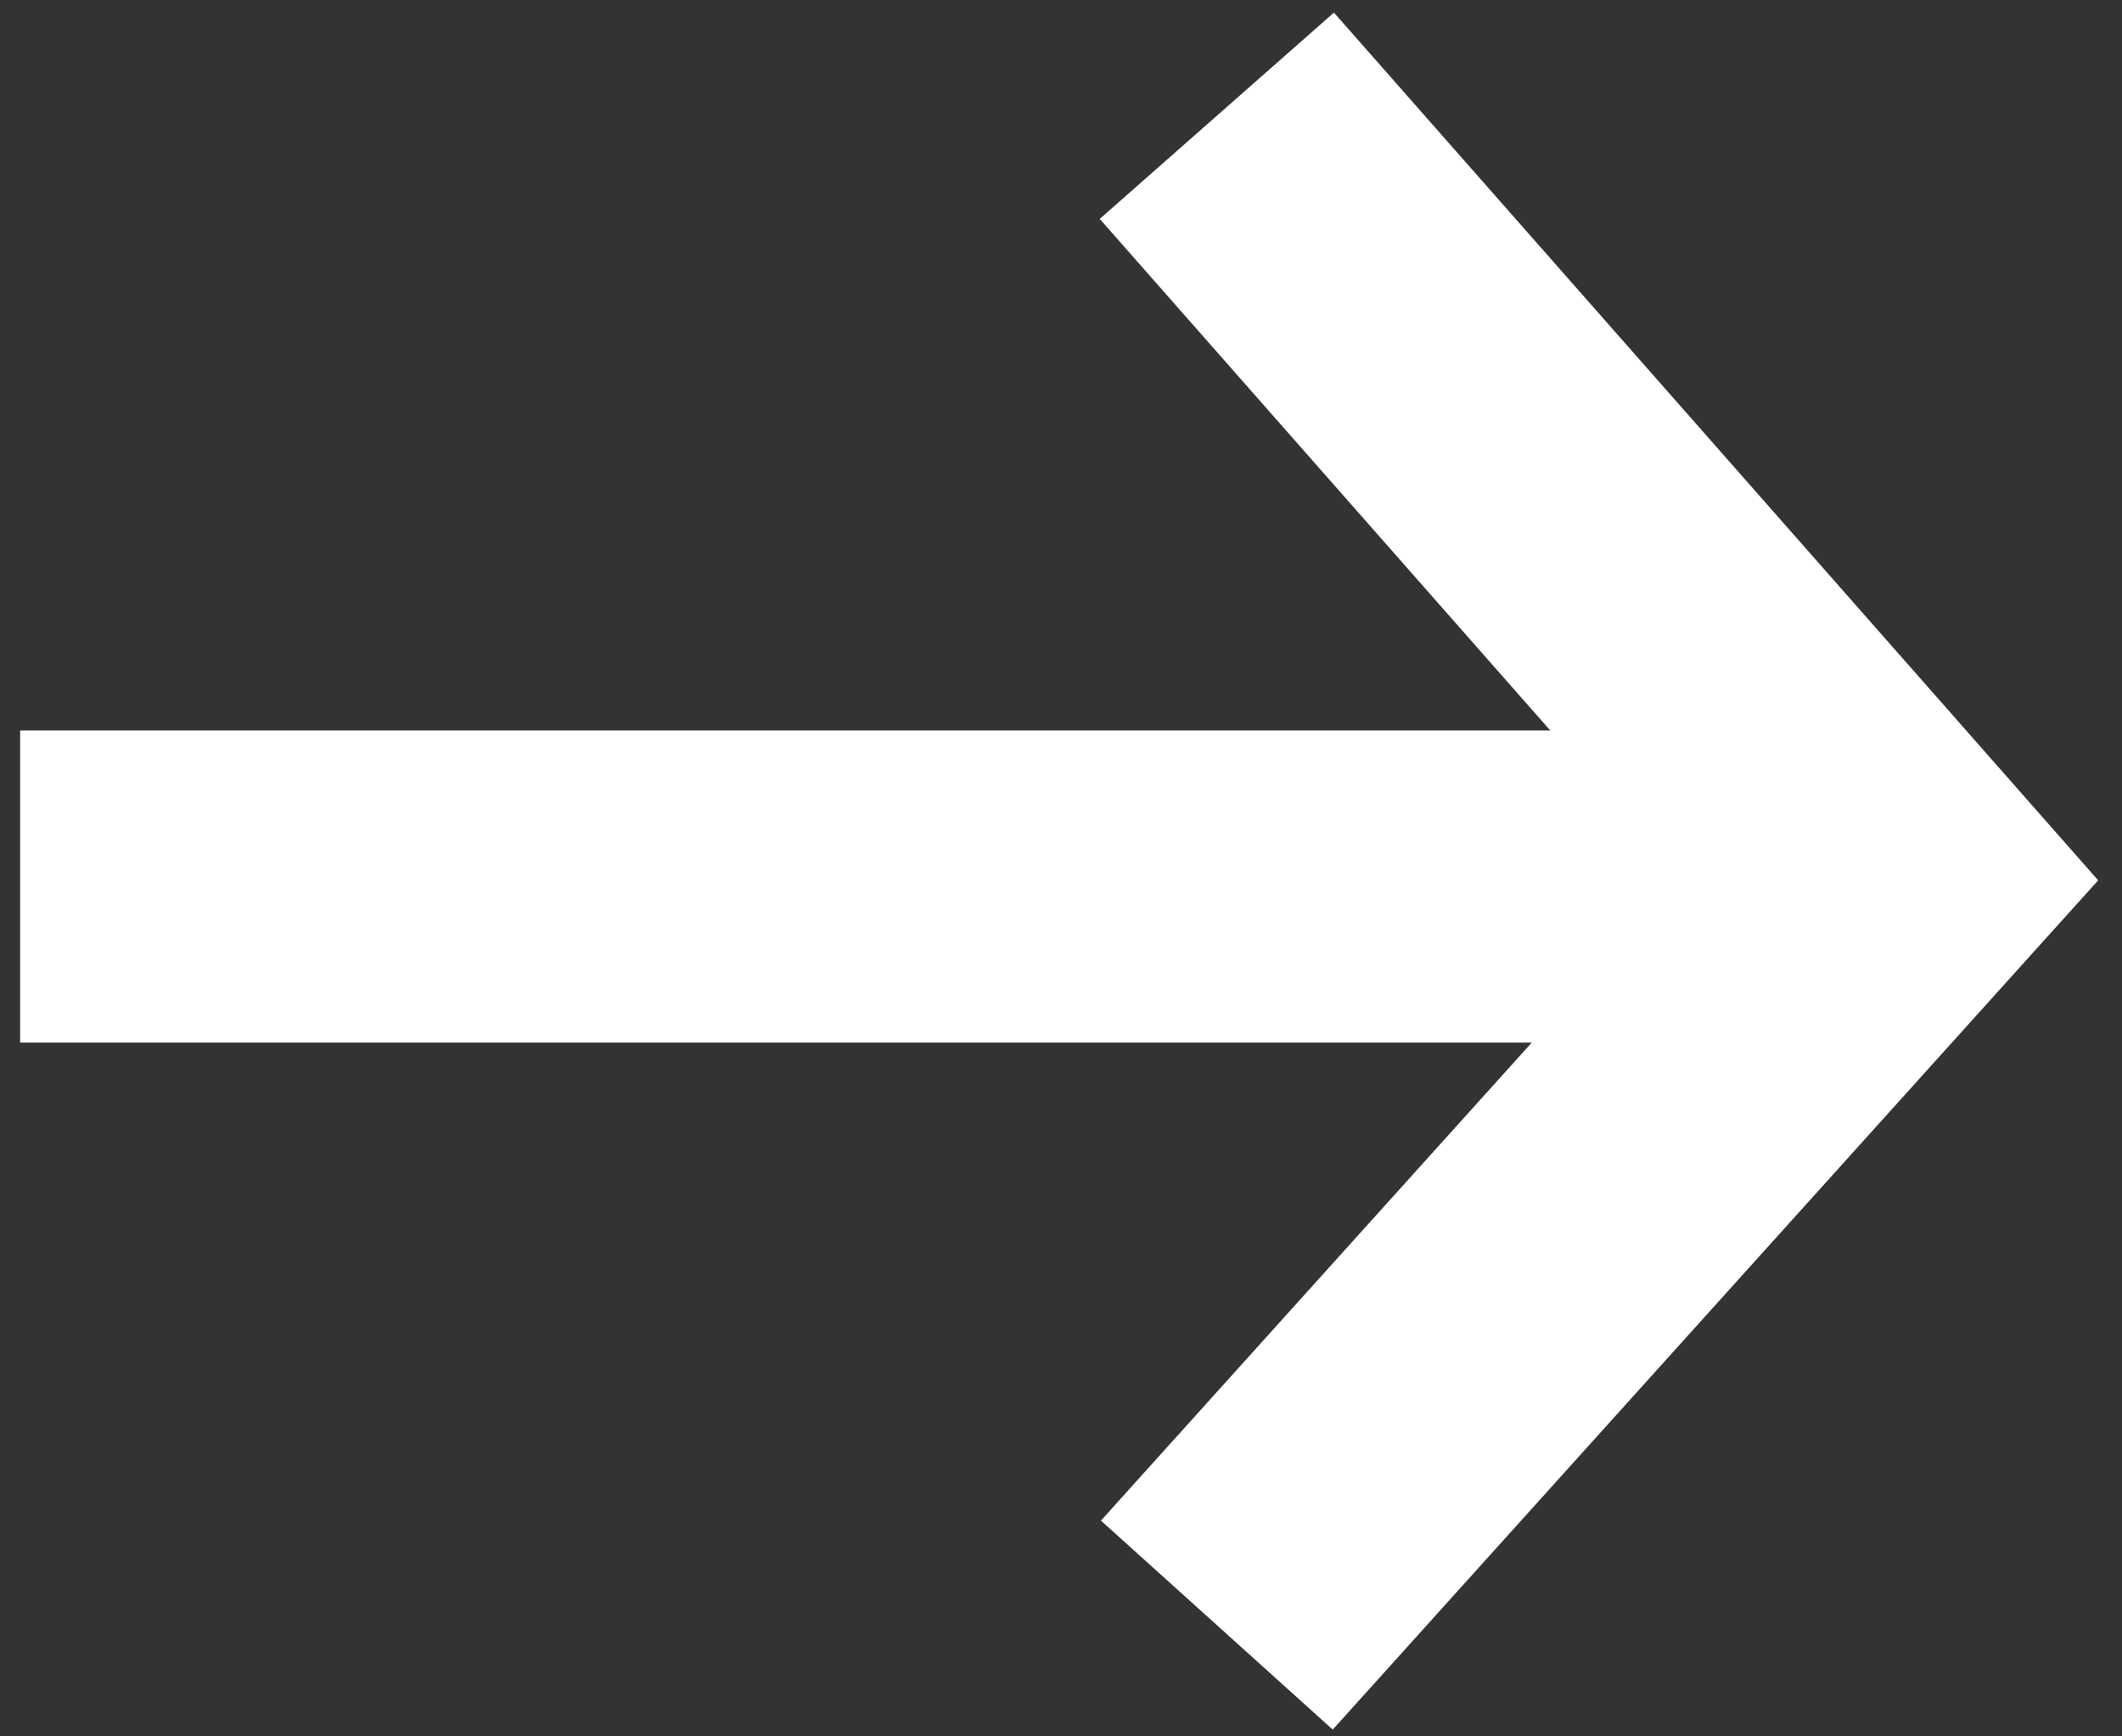
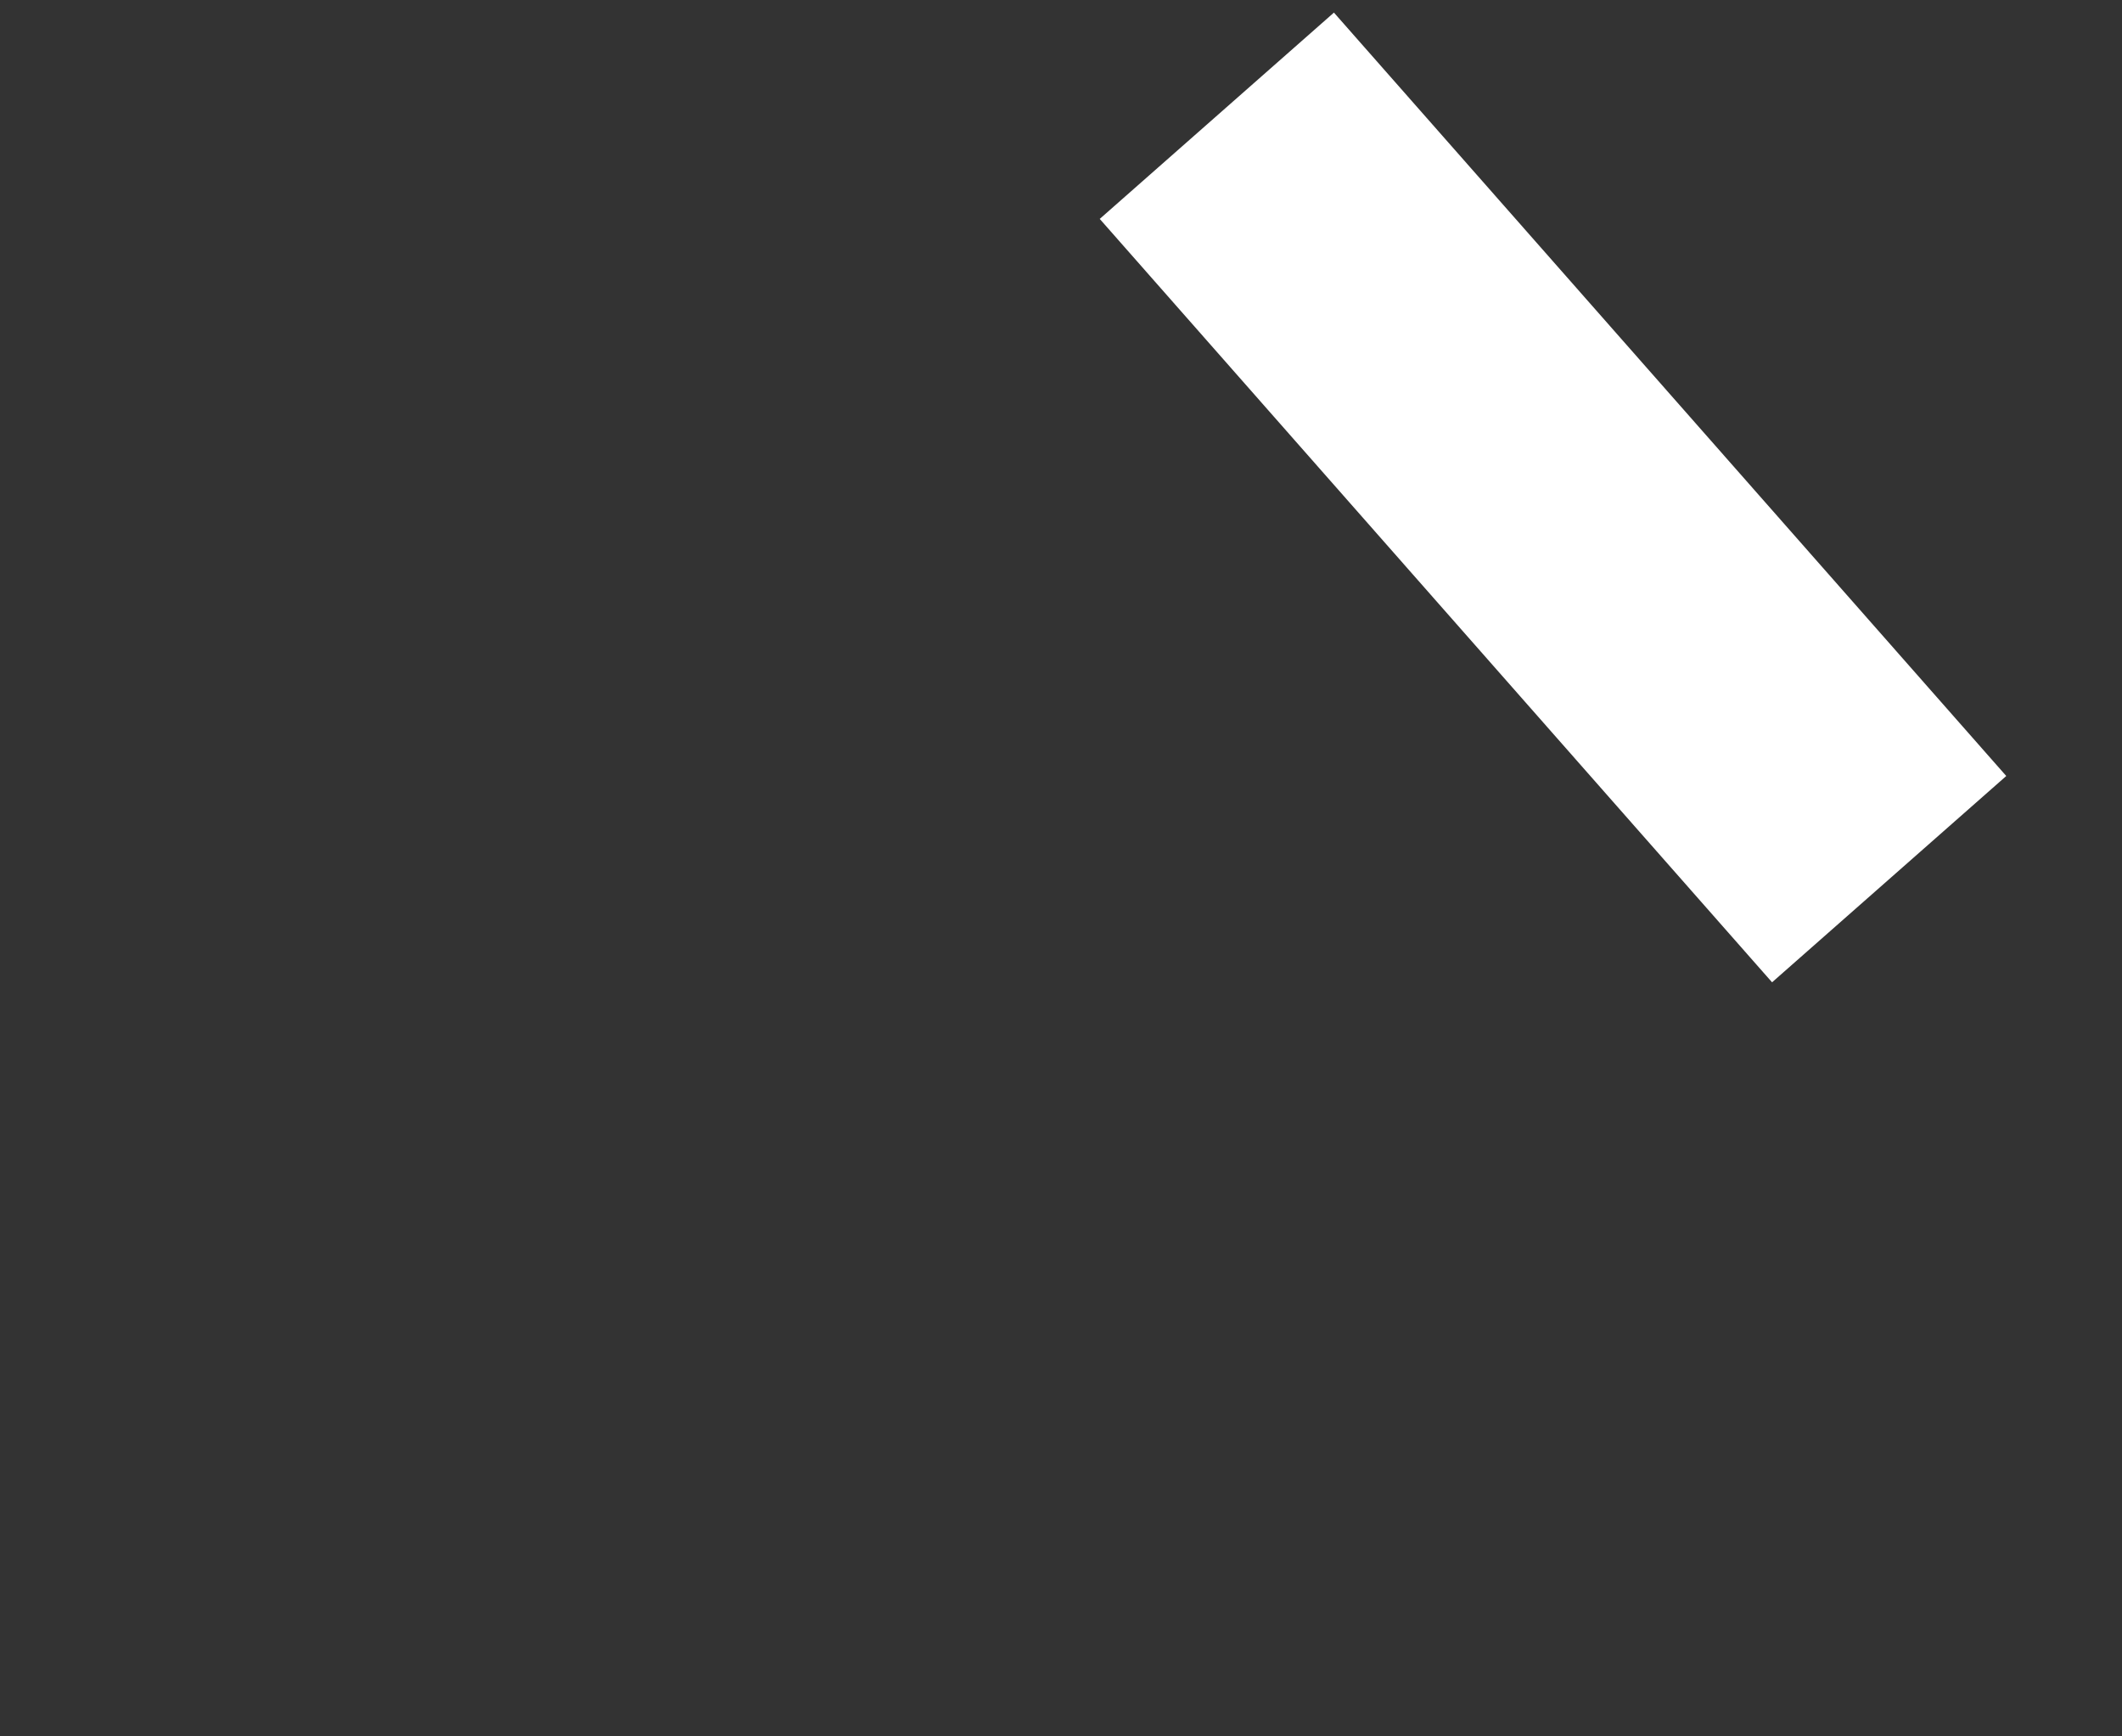
<svg xmlns="http://www.w3.org/2000/svg" width="55" height="45" viewBox="0 0 55 45" fill="none">
  <rect x="0" y="0" width="55" height="45" fill="#333333" stroke="none" />
-   <path d="M31.539 3L48.965 22.784L31.539 42.116" stroke="white" stroke-width="8.089" />
-   <path d="M48.749 22.975H0.522" stroke="white" stroke-width="8.089" />
+   <path d="M31.539 3L48.965 22.784" stroke="white" stroke-width="8.089" />
</svg>